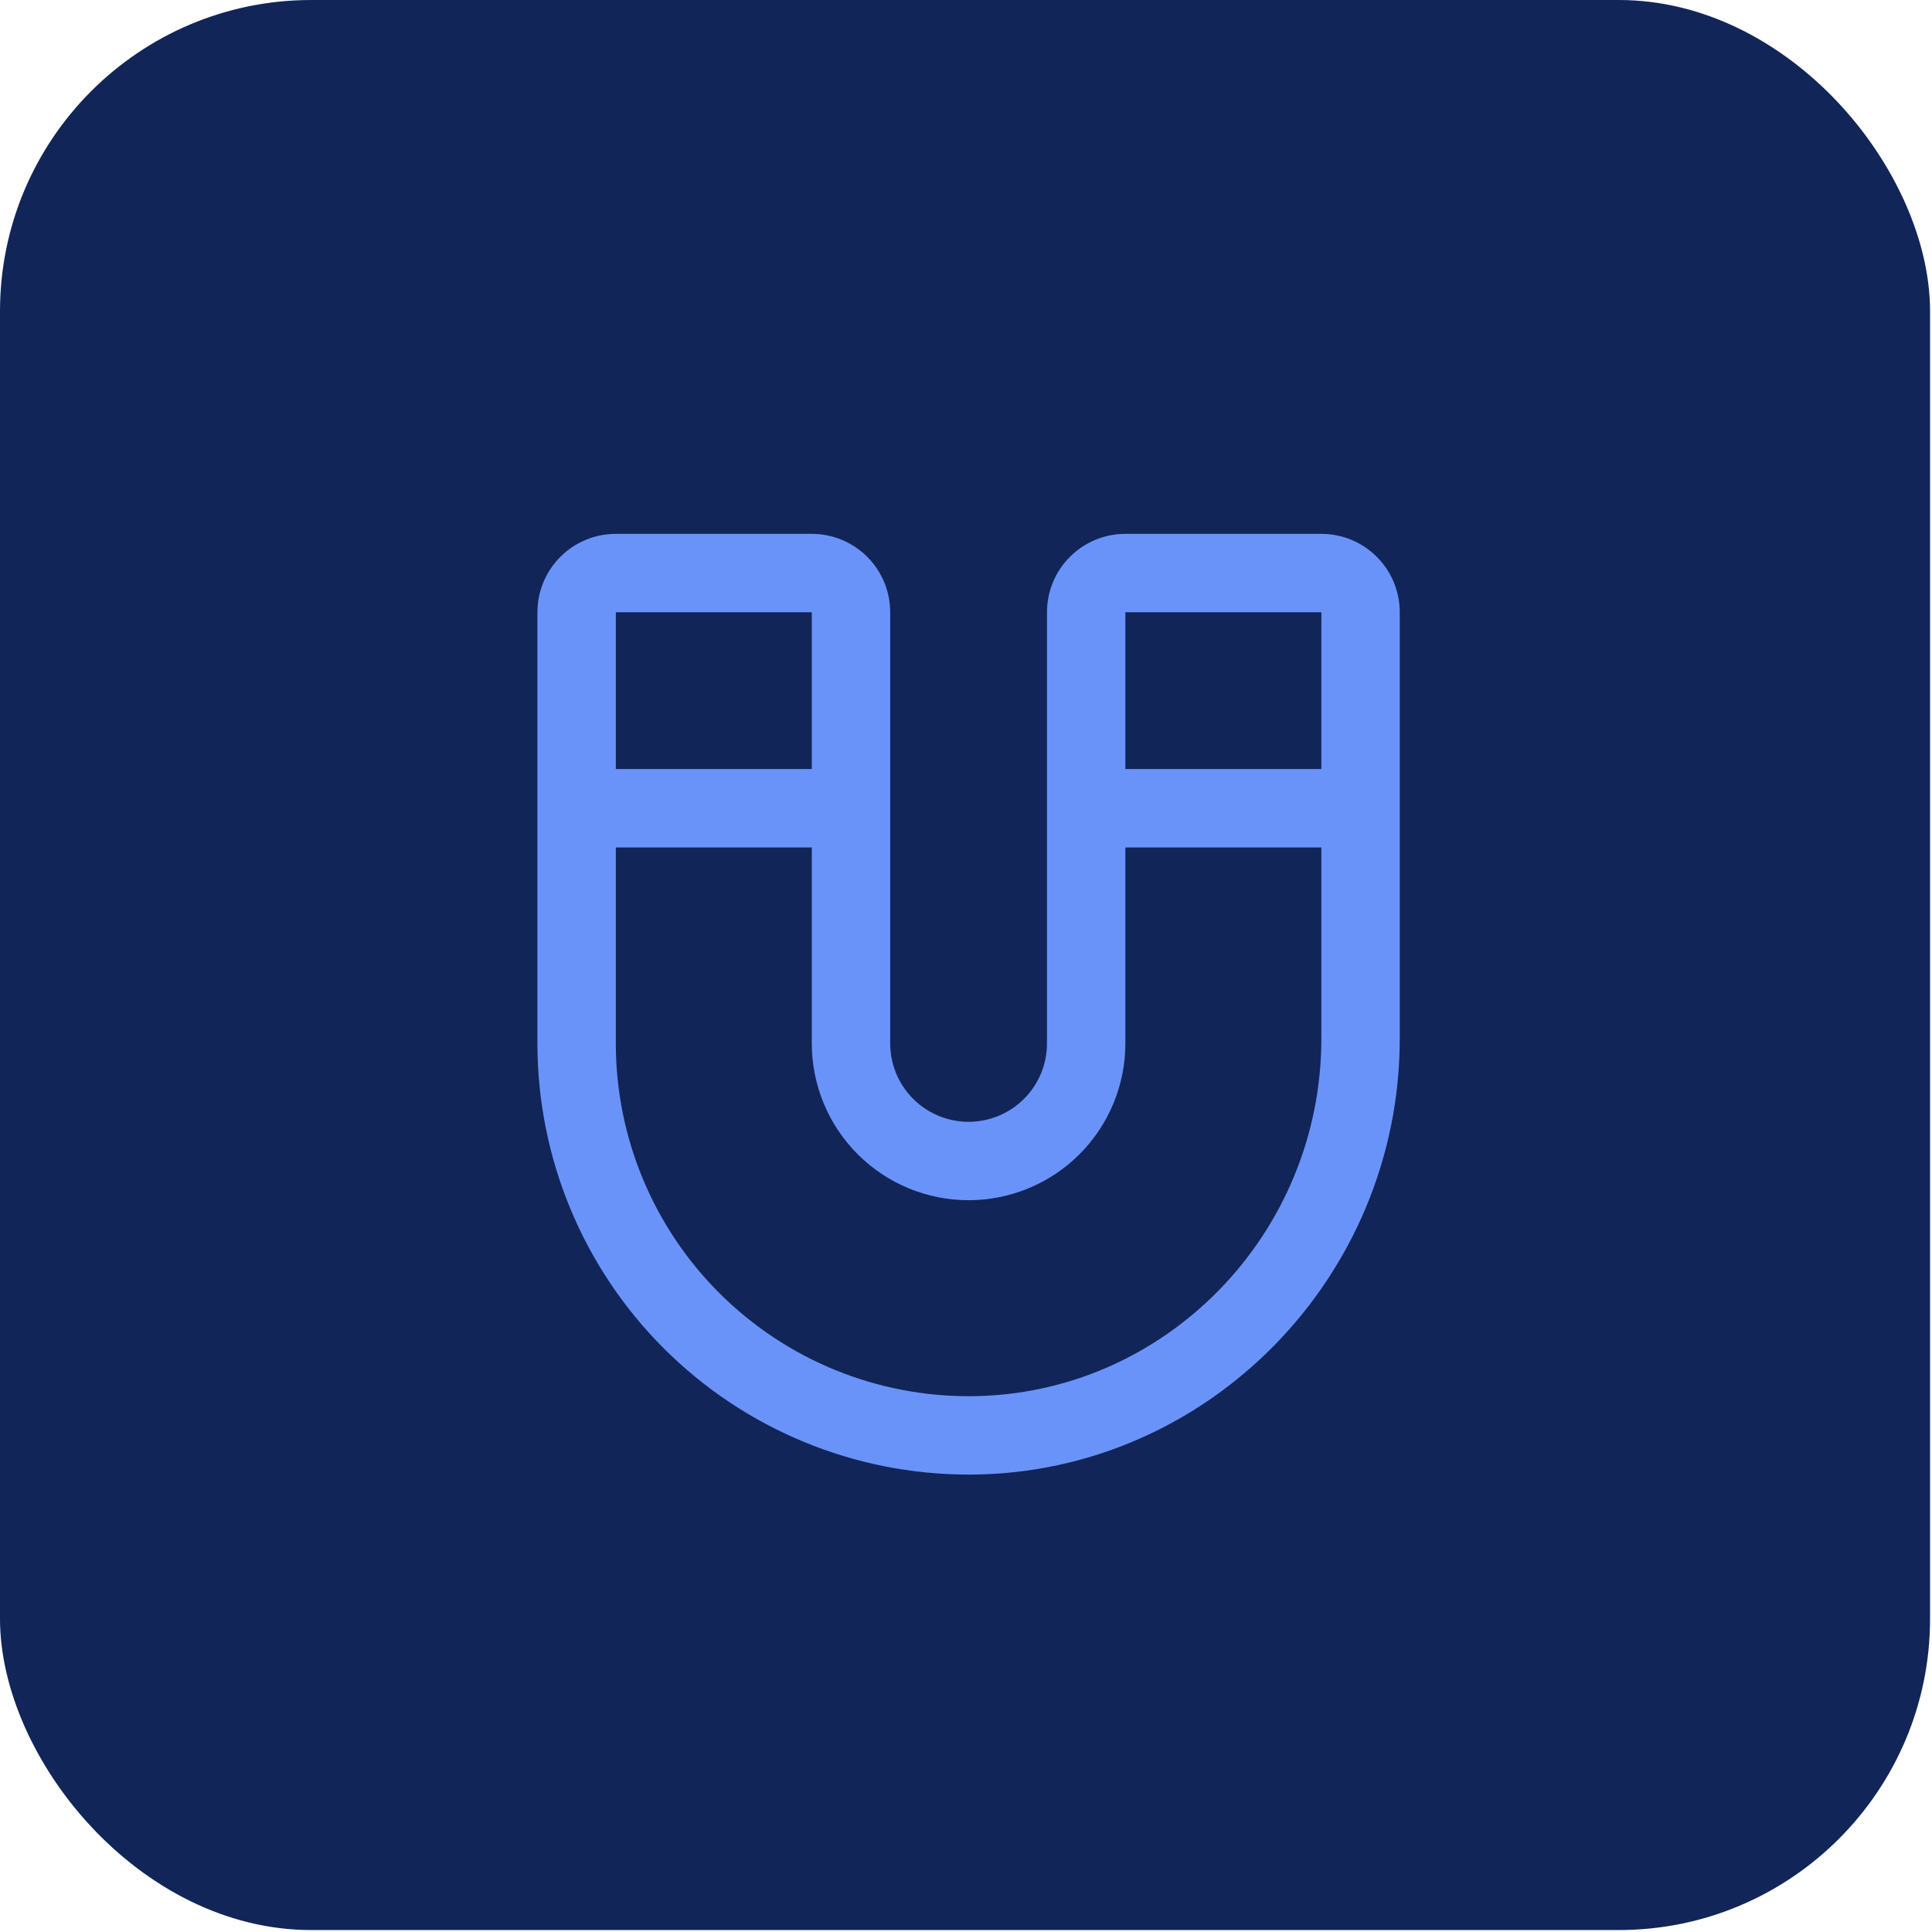
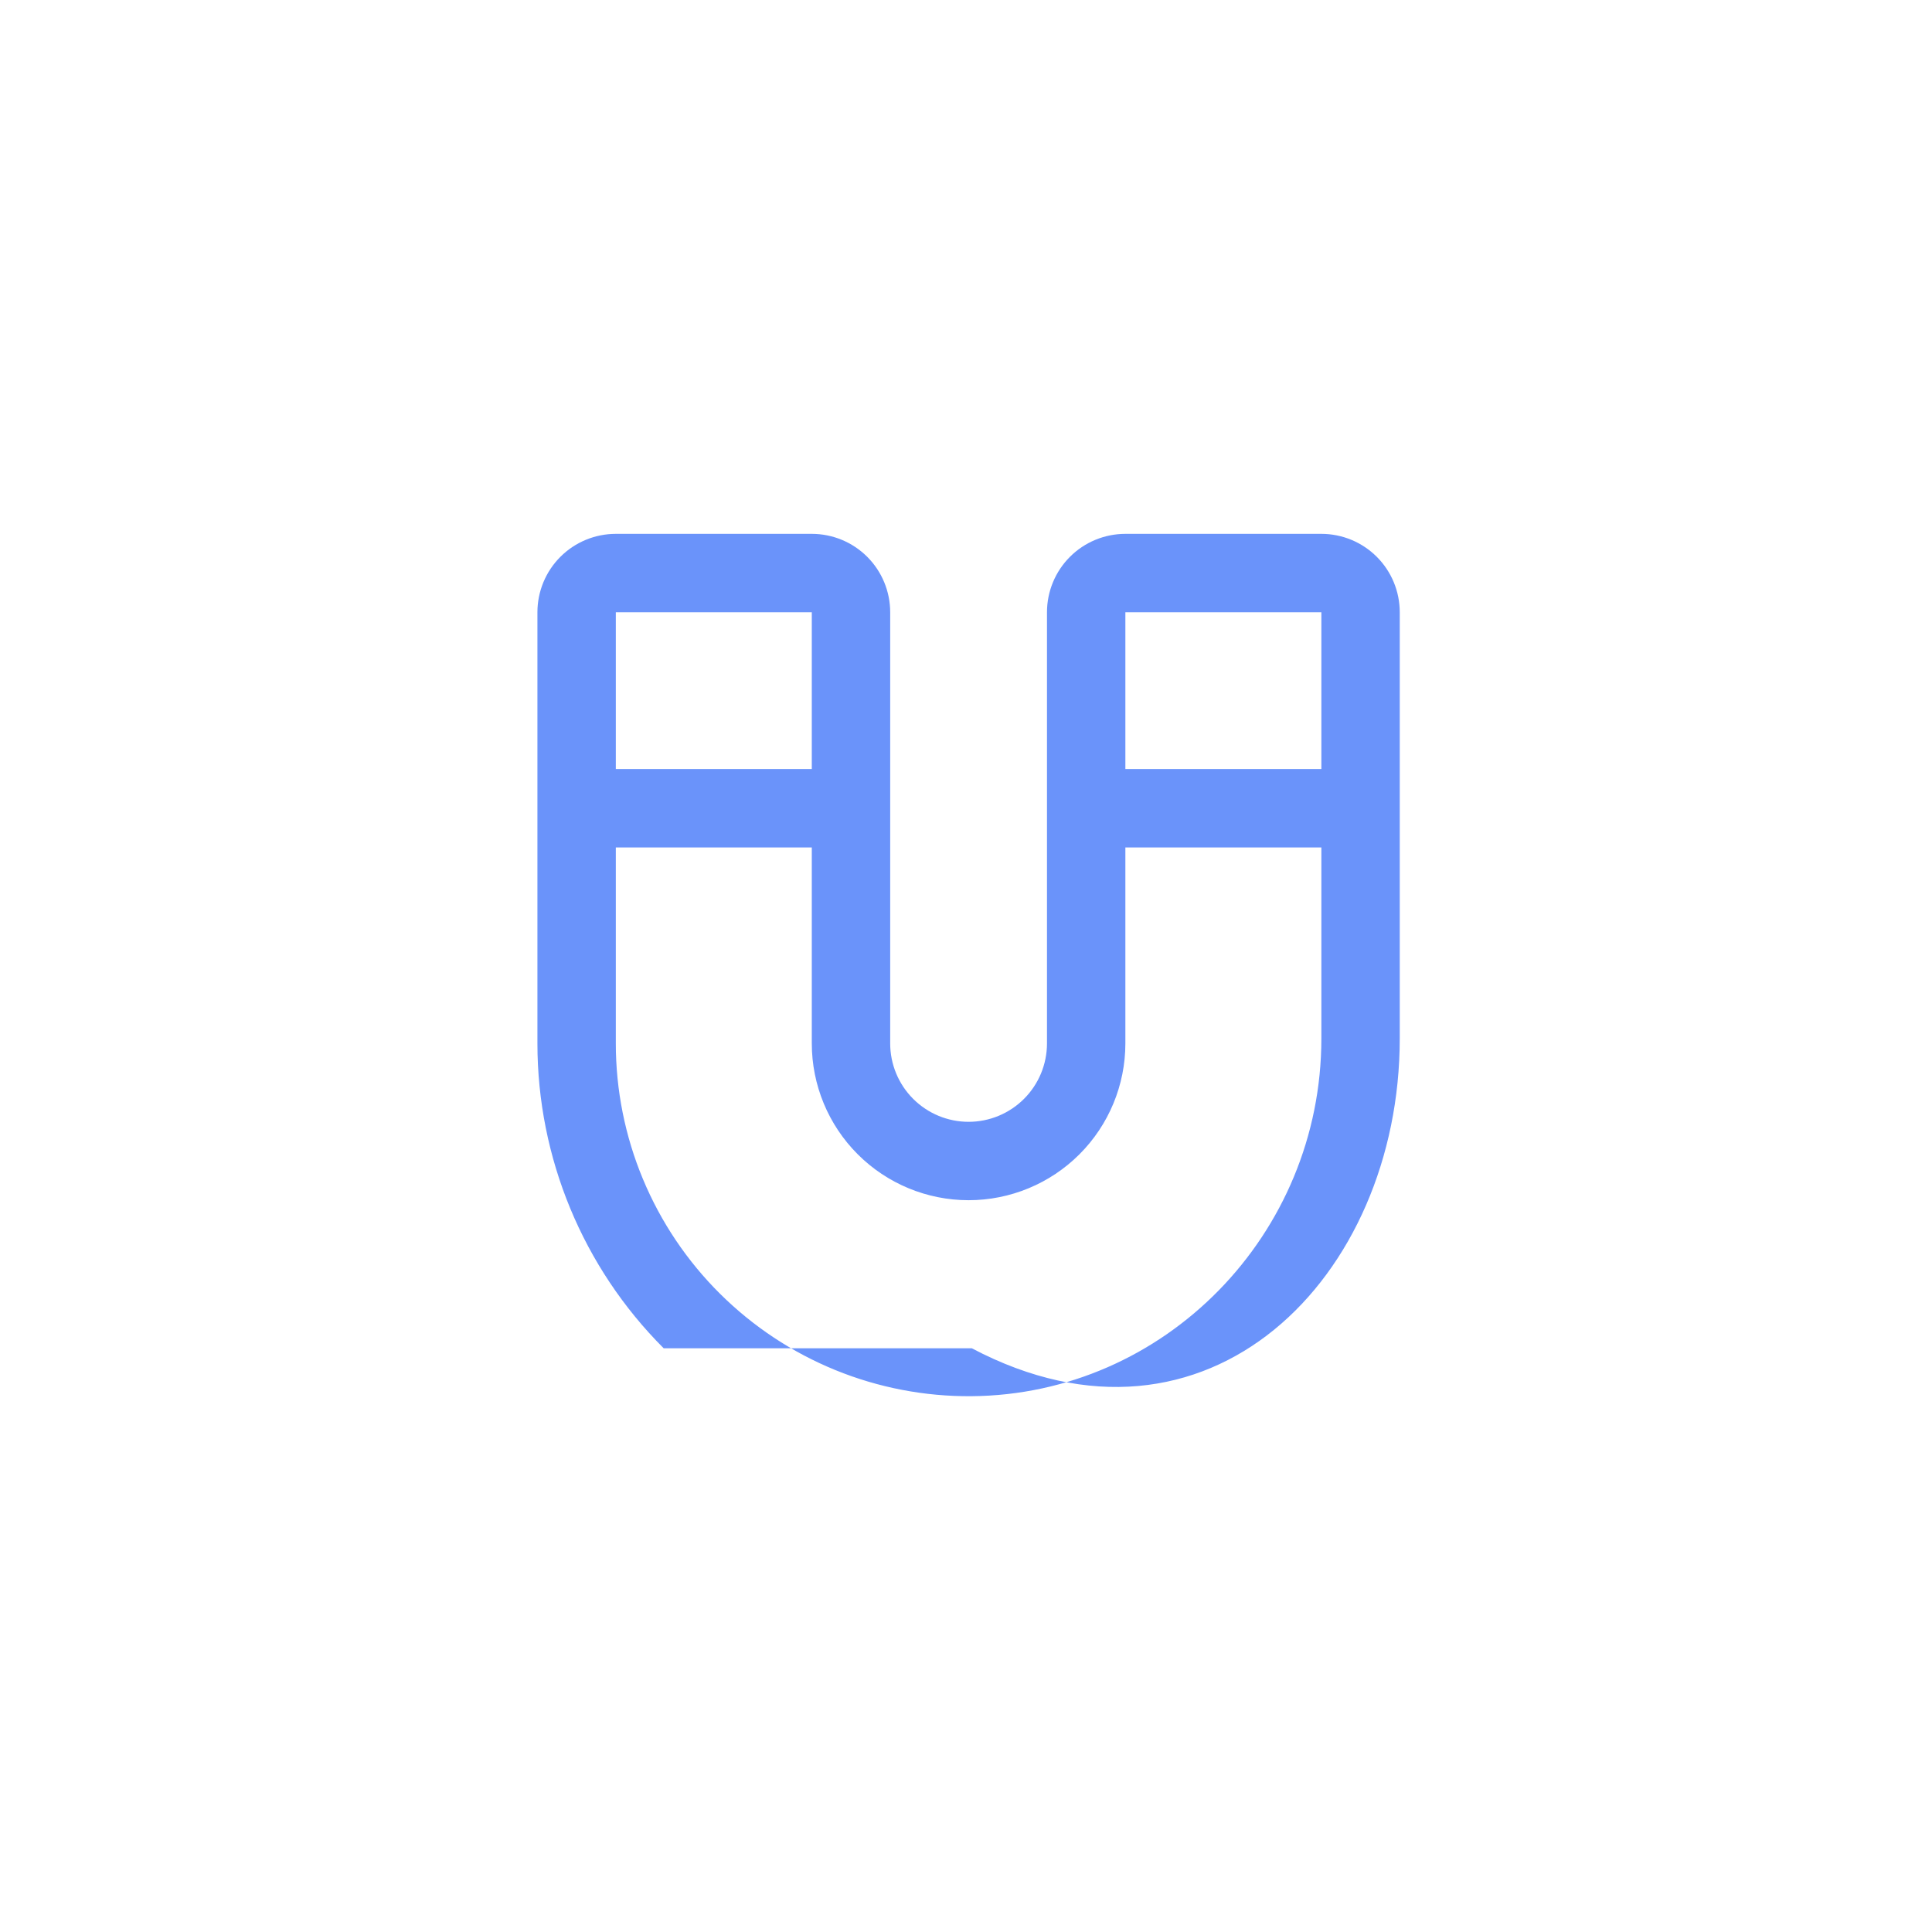
<svg xmlns="http://www.w3.org/2000/svg" width="232" height="232" viewBox="0 0 232 232" fill="none">
-   <rect width="231.766" height="231.766" rx="37.382" fill="#112558" />
-   <path d="M158.673 64.107H135.138C132.642 64.107 130.247 65.099 128.482 66.865C126.716 68.63 125.725 71.025 125.725 73.521V125.297C125.725 127.793 124.733 130.188 122.967 131.953C121.202 133.719 118.807 134.711 116.311 134.711C113.814 134.711 111.42 133.719 109.654 131.953C107.889 130.188 106.897 127.793 106.897 125.297V73.521C106.897 71.025 105.905 68.63 104.14 66.865C102.374 65.099 99.98 64.107 97.483 64.107H73.949C71.452 64.107 69.058 65.099 67.292 66.865C65.527 68.63 64.535 71.025 64.535 73.521V125.297C64.535 139.029 69.99 152.198 79.7 161.908C89.41 171.618 102.579 177.072 116.311 177.072H116.705C145.034 176.861 168.086 153.367 168.086 124.708V73.521C168.086 71.025 167.095 68.63 165.329 66.865C163.564 65.099 161.169 64.107 158.673 64.107ZM158.673 73.521V92.349H135.138V73.521H158.673ZM97.483 73.521V92.349H73.949V73.521H97.483ZM116.634 167.659C111.044 167.701 105.501 166.637 100.324 164.527C95.147 162.418 90.439 159.304 86.471 155.366C82.503 151.428 79.353 146.744 77.204 141.583C75.055 136.422 73.949 130.887 73.949 125.297V101.762H97.483V125.297C97.483 130.29 99.467 135.079 102.998 138.61C106.529 142.141 111.317 144.124 116.311 144.124C121.304 144.124 126.093 142.141 129.624 138.61C133.155 135.079 135.138 130.29 135.138 125.297V101.762H158.673V124.708C158.673 148.243 139.845 167.488 116.634 167.659Z" fill="#6A93FA" />
+   <path d="M158.673 64.107H135.138C132.642 64.107 130.247 65.099 128.482 66.865C126.716 68.63 125.725 71.025 125.725 73.521V125.297C125.725 127.793 124.733 130.188 122.967 131.953C121.202 133.719 118.807 134.711 116.311 134.711C113.814 134.711 111.42 133.719 109.654 131.953C107.889 130.188 106.897 127.793 106.897 125.297V73.521C106.897 71.025 105.905 68.63 104.14 66.865C102.374 65.099 99.98 64.107 97.483 64.107H73.949C71.452 64.107 69.058 65.099 67.292 66.865C65.527 68.63 64.535 71.025 64.535 73.521V125.297C64.535 139.029 69.99 152.198 79.7 161.908H116.705C145.034 176.861 168.086 153.367 168.086 124.708V73.521C168.086 71.025 167.095 68.63 165.329 66.865C163.564 65.099 161.169 64.107 158.673 64.107ZM158.673 73.521V92.349H135.138V73.521H158.673ZM97.483 73.521V92.349H73.949V73.521H97.483ZM116.634 167.659C111.044 167.701 105.501 166.637 100.324 164.527C95.147 162.418 90.439 159.304 86.471 155.366C82.503 151.428 79.353 146.744 77.204 141.583C75.055 136.422 73.949 130.887 73.949 125.297V101.762H97.483V125.297C97.483 130.29 99.467 135.079 102.998 138.61C106.529 142.141 111.317 144.124 116.311 144.124C121.304 144.124 126.093 142.141 129.624 138.61C133.155 135.079 135.138 130.29 135.138 125.297V101.762H158.673V124.708C158.673 148.243 139.845 167.488 116.634 167.659Z" fill="#6A93FA" />
</svg>